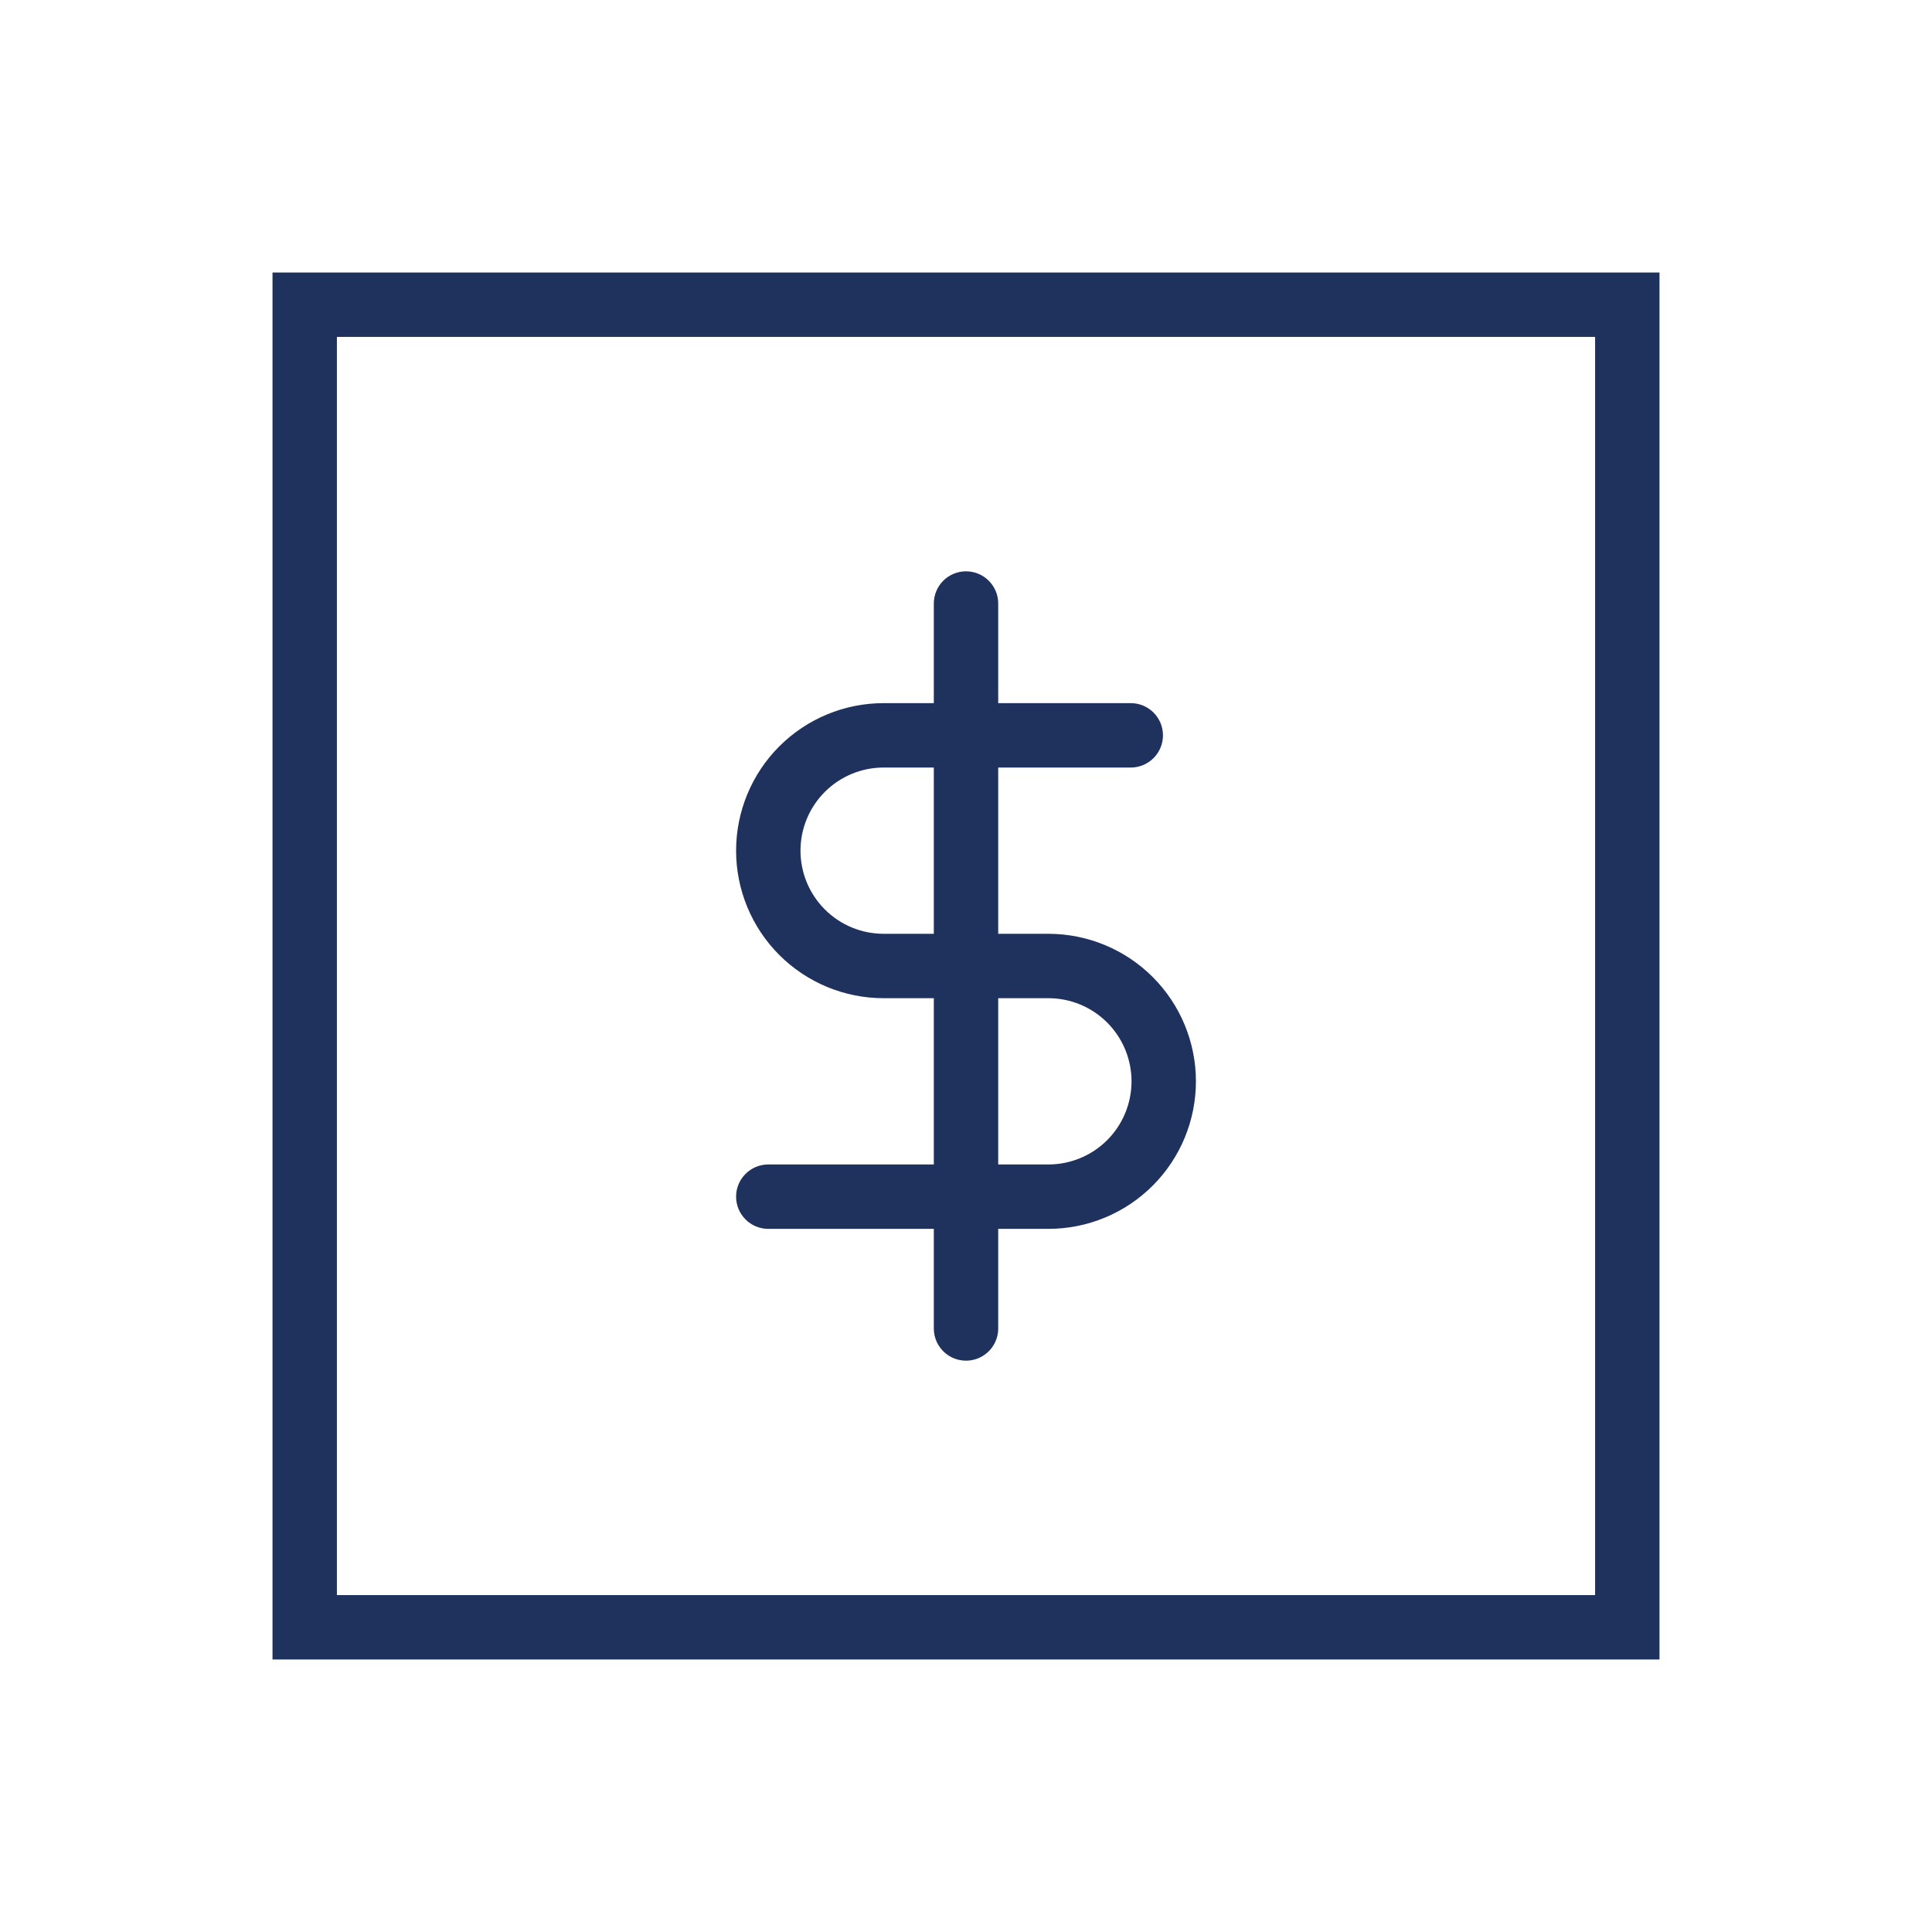
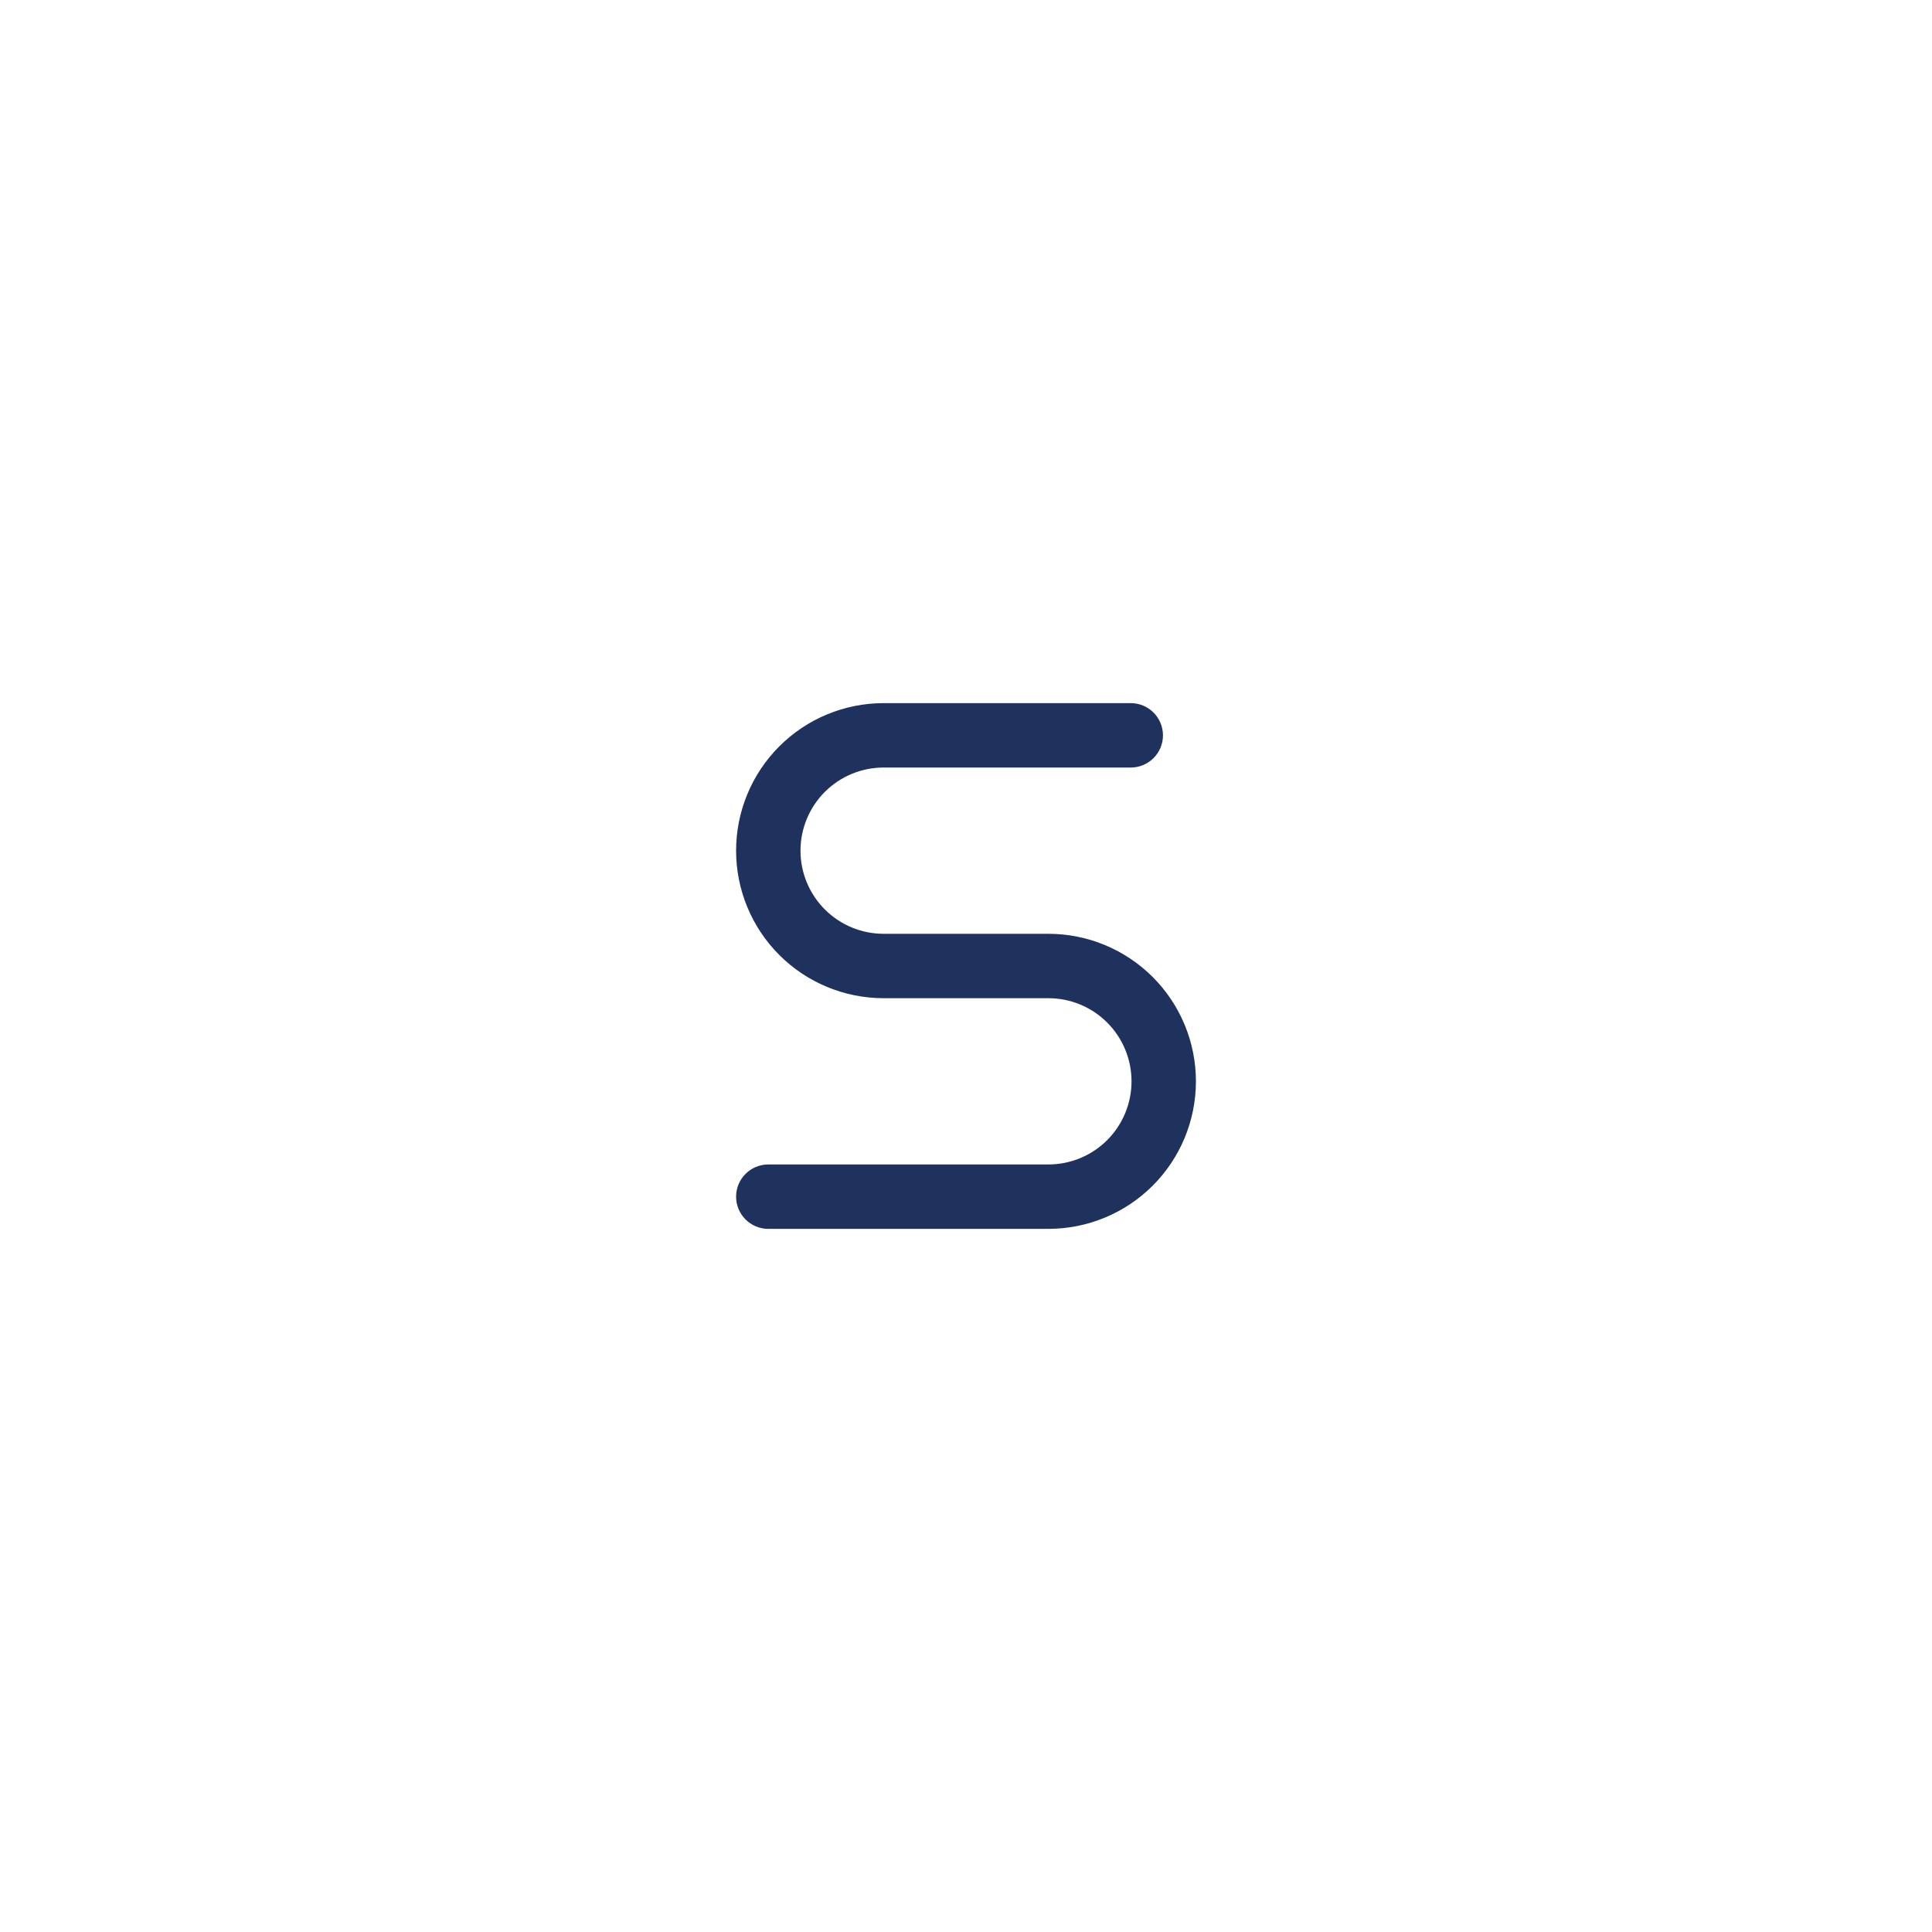
<svg xmlns="http://www.w3.org/2000/svg" width="120" height="120" viewBox="0 0 120 120" fill="none">
-   <path fill-rule="evenodd" clip-rule="evenodd" d="M99.074 20.926H20.926V99.074H99.074V20.926ZM16.926 16.926V103.074H103.074V16.926H16.926Z" fill="#1F325D" />
-   <path fill-rule="evenodd" clip-rule="evenodd" d="M60.001 35.486C61.105 35.486 62.001 36.381 62.001 37.486V82.514C62.001 83.619 61.105 84.514 60.001 84.514C58.896 84.514 58.001 83.619 58.001 82.514V37.486C58.001 36.381 58.896 35.486 60.001 35.486Z" fill="#1F325D" />
  <path fill-rule="evenodd" clip-rule="evenodd" d="M48.404 46.357C50.123 44.638 52.453 43.673 54.884 43.673H70.234C71.339 43.673 72.234 44.568 72.234 45.673C72.234 46.778 71.339 47.673 70.234 47.673H54.884C53.514 47.673 52.201 48.217 51.233 49.185C50.264 50.154 49.72 51.467 49.72 52.837C49.72 54.206 50.264 55.519 51.233 56.488C52.201 57.456 53.514 58 54.884 58H65.118C67.548 58 69.879 58.966 71.597 60.684C73.316 62.403 74.281 64.734 74.281 67.164C74.281 69.594 73.316 71.925 71.597 73.643C69.879 75.362 67.548 76.327 65.118 76.327H47.72C46.616 76.327 45.72 75.432 45.72 74.327C45.72 73.223 46.616 72.327 47.72 72.327H65.118C66.487 72.327 67.8 71.783 68.769 70.815C69.737 69.847 70.281 68.533 70.281 67.164C70.281 65.794 69.737 64.481 68.769 63.513C67.8 62.544 66.487 62 65.118 62H54.884C52.453 62 50.123 61.035 48.404 59.316C46.686 57.598 45.72 55.267 45.72 52.837C45.72 50.406 46.686 48.075 48.404 46.357Z" fill="#1F325D" />
</svg>